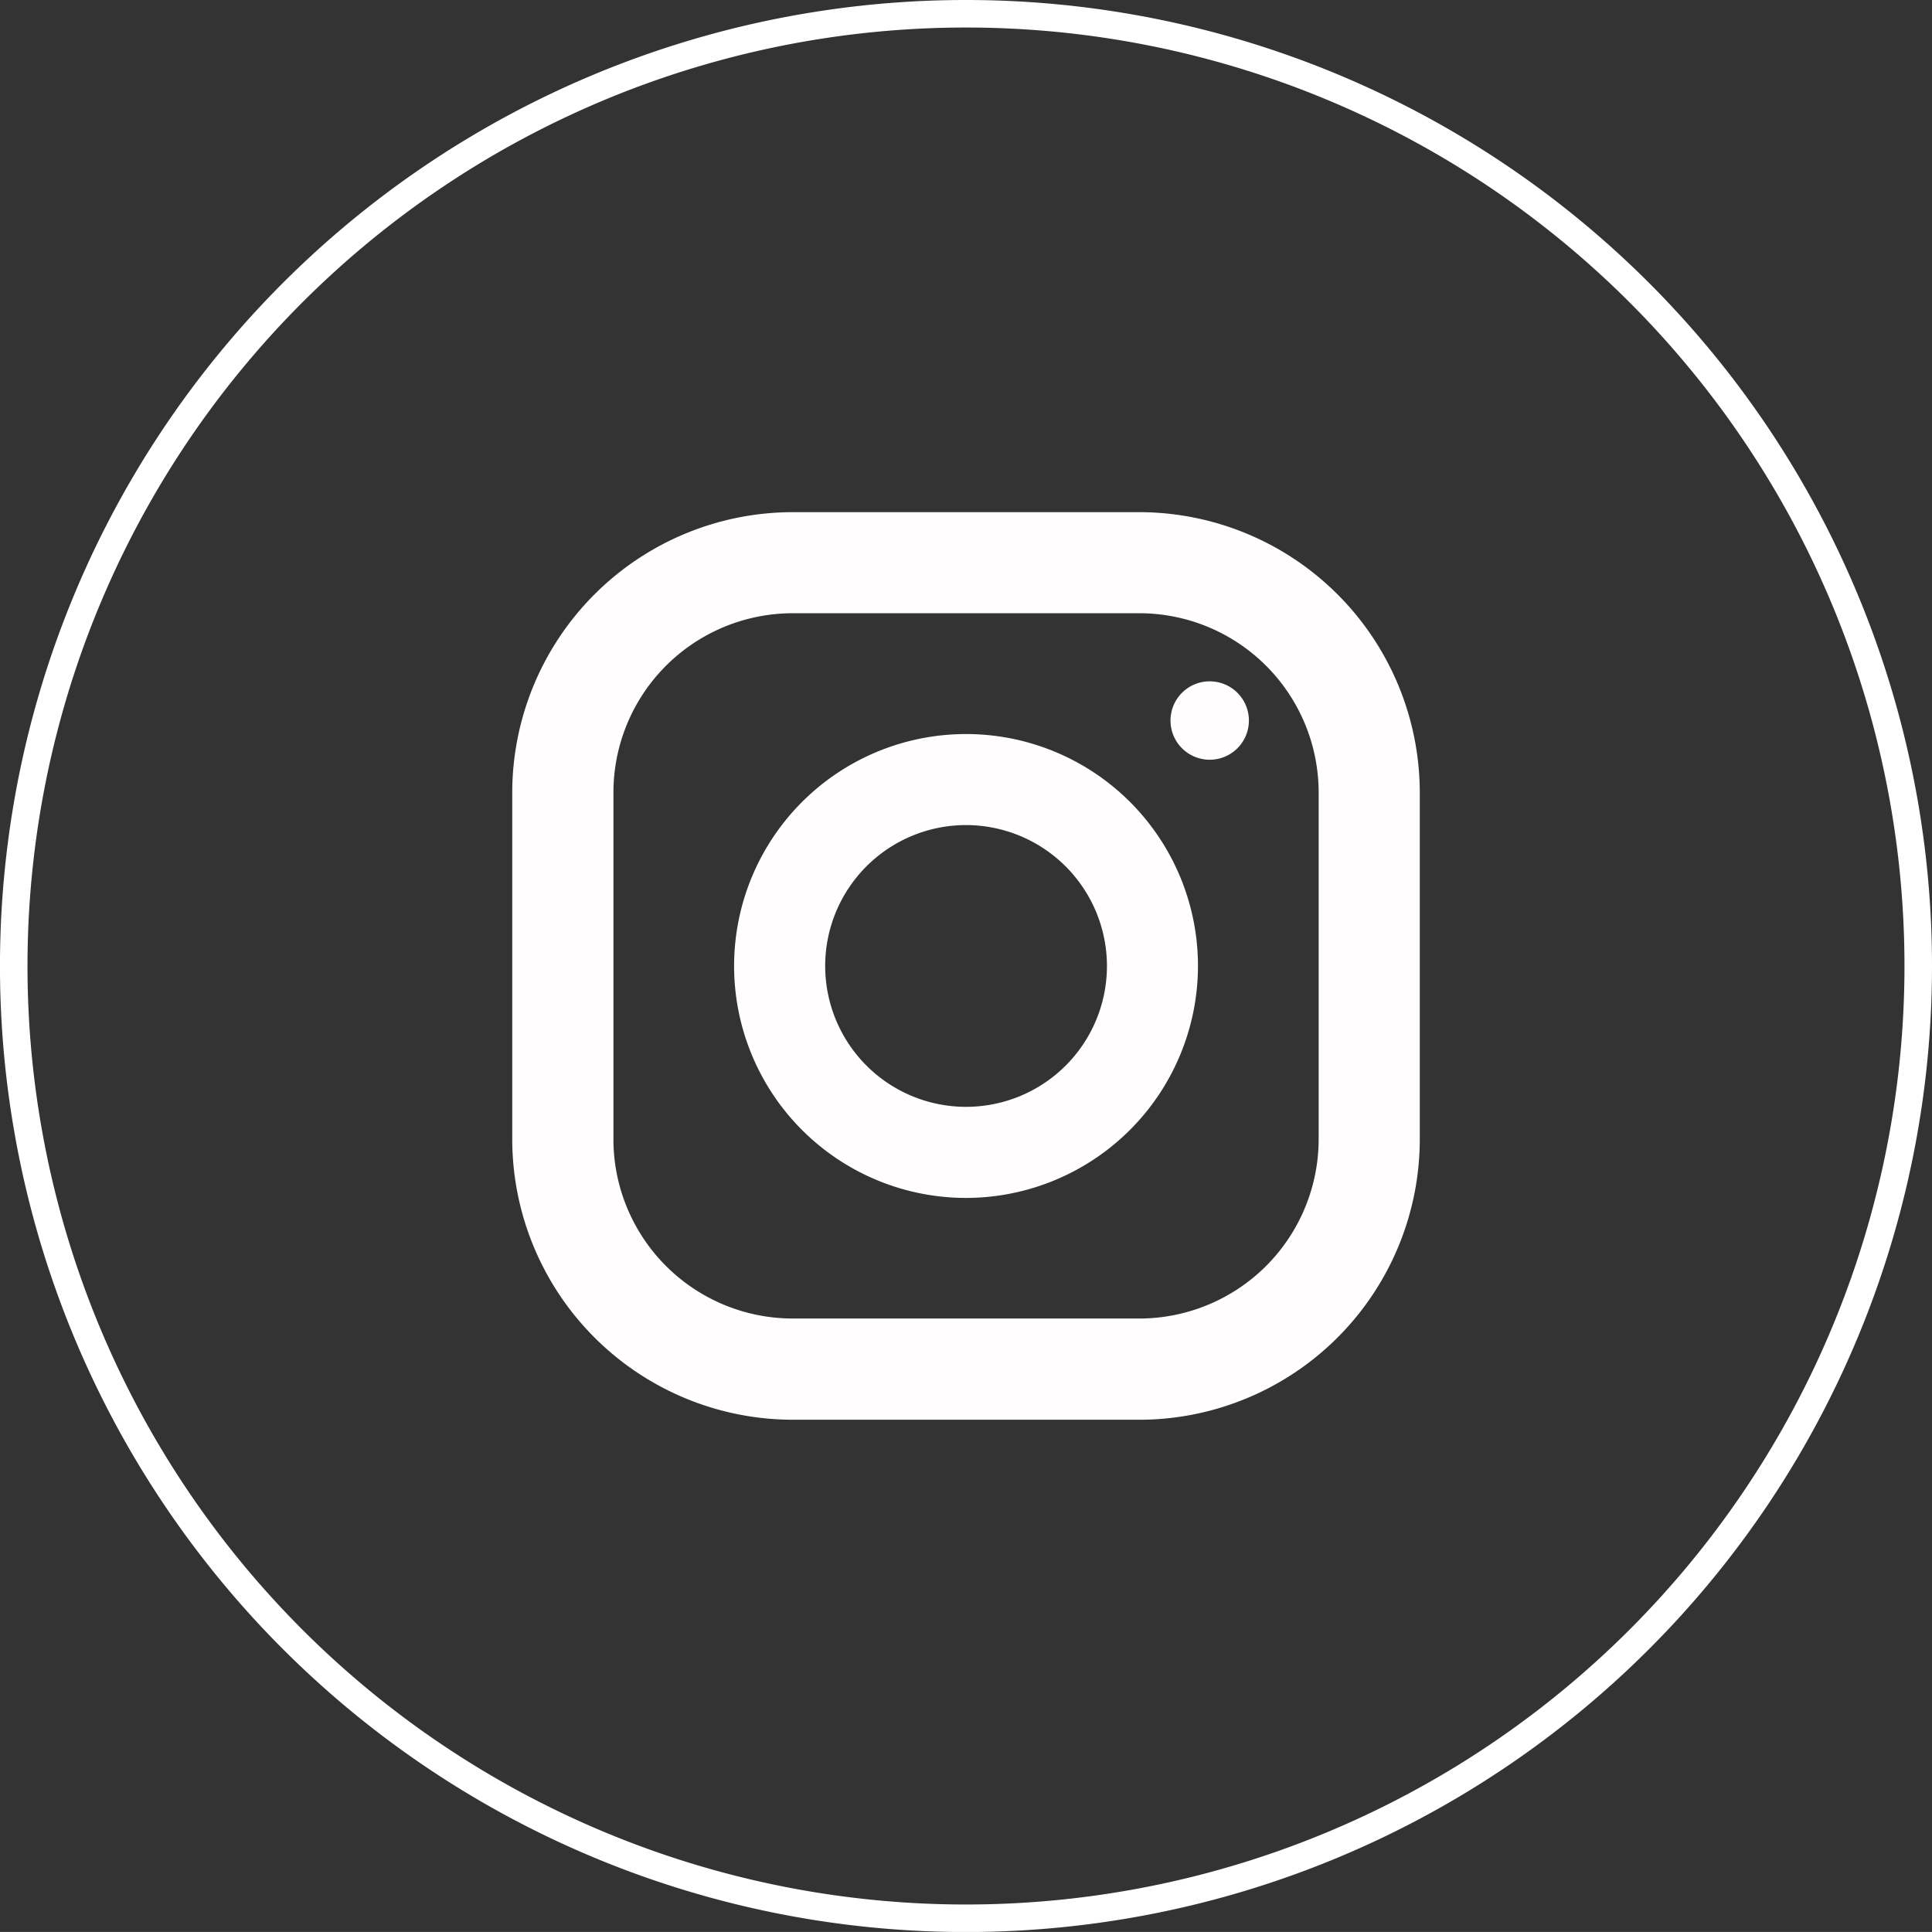
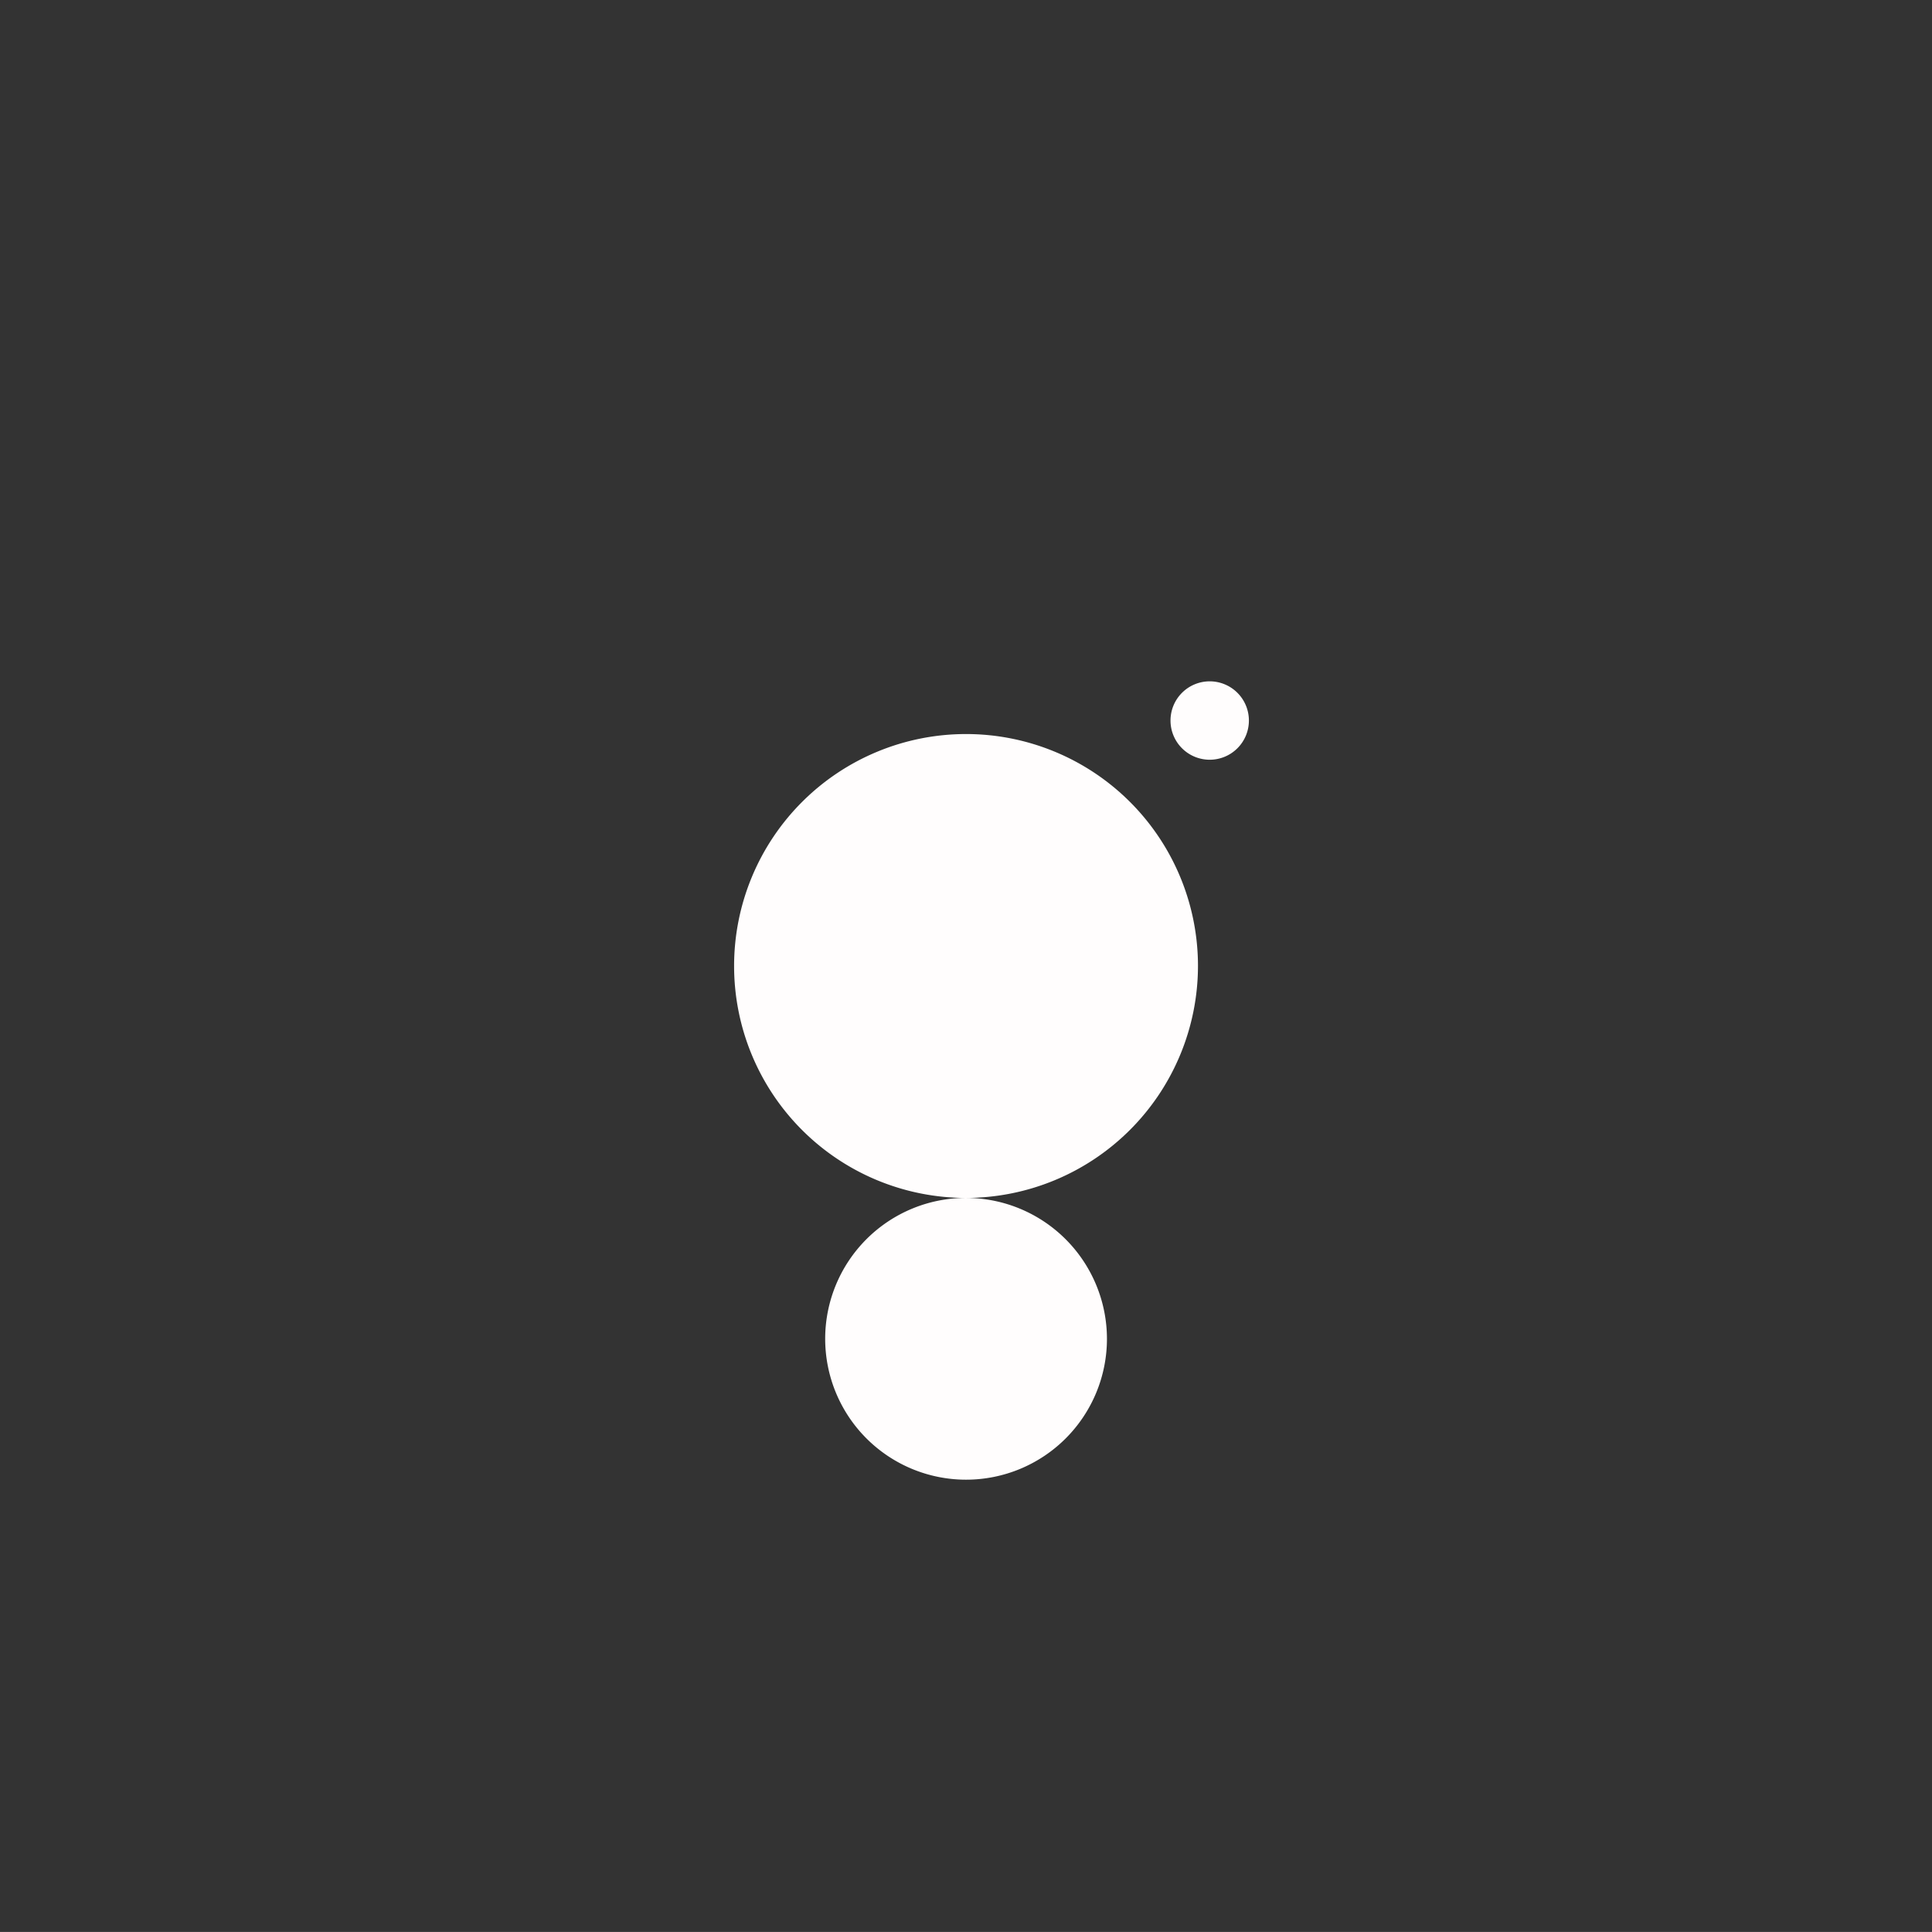
<svg xmlns="http://www.w3.org/2000/svg" width="70.187" height="70.186" viewBox="0 0 70.187 70.186">
  <rect x="0" y="0" width="70.187" height="70.186" fill="#333333" stroke="none" />
-   <path id="Path_798" data-name="Path 798" d="M101.732,125.615h-12.6a10.2,10.2,0,0,1-10.186-10.186v-12.6A10.2,10.2,0,0,1,89.132,92.644h12.6a10.2,10.2,0,0,1,10.184,10.186v12.6a10.2,10.2,0,0,1-10.184,10.186m-12.6-29.3a6.517,6.517,0,0,0-6.51,6.51v12.6a6.518,6.518,0,0,0,6.51,6.512h12.6a6.519,6.519,0,0,0,6.51-6.512v-12.6a6.518,6.518,0,0,0-6.51-6.51Z" transform="translate(-60.337 -74.038)" fill="#fffdfd" />
-   <path id="Path_799" data-name="Path 799" d="M93.036,115.161a8.426,8.426,0,1,1,8.426-8.427,8.436,8.436,0,0,1-8.426,8.427m0-13.545a5.118,5.118,0,1,0,5.119,5.118,5.124,5.124,0,0,0-5.119-5.118" transform="translate(-57.941 -71.642)" fill="#fffdfd" />
+   <path id="Path_799" data-name="Path 799" d="M93.036,115.161a8.426,8.426,0,1,1,8.426-8.427,8.436,8.436,0,0,1-8.426,8.427a5.118,5.118,0,1,0,5.119,5.118,5.124,5.124,0,0,0-5.119-5.118" transform="translate(-57.941 -71.642)" fill="#fffdfd" />
  <path id="Path_800" data-name="Path 800" d="M98.6,98.387a1.424,1.424,0,1,1-1.424-1.424A1.424,1.424,0,0,1,98.6,98.387" transform="translate(-53.229 -72.211)" fill="#fffdfd" />
-   <path id="Path_801" data-name="Path 801" d="M135.407,114.513A34.594,34.594,0,1,1,100.814,79.92,34.593,34.593,0,0,1,135.407,114.513Z" transform="translate(-65.72 -79.42)" fill="none" stroke="#fff" stroke-miterlimit="10" stroke-width="1" />
</svg>